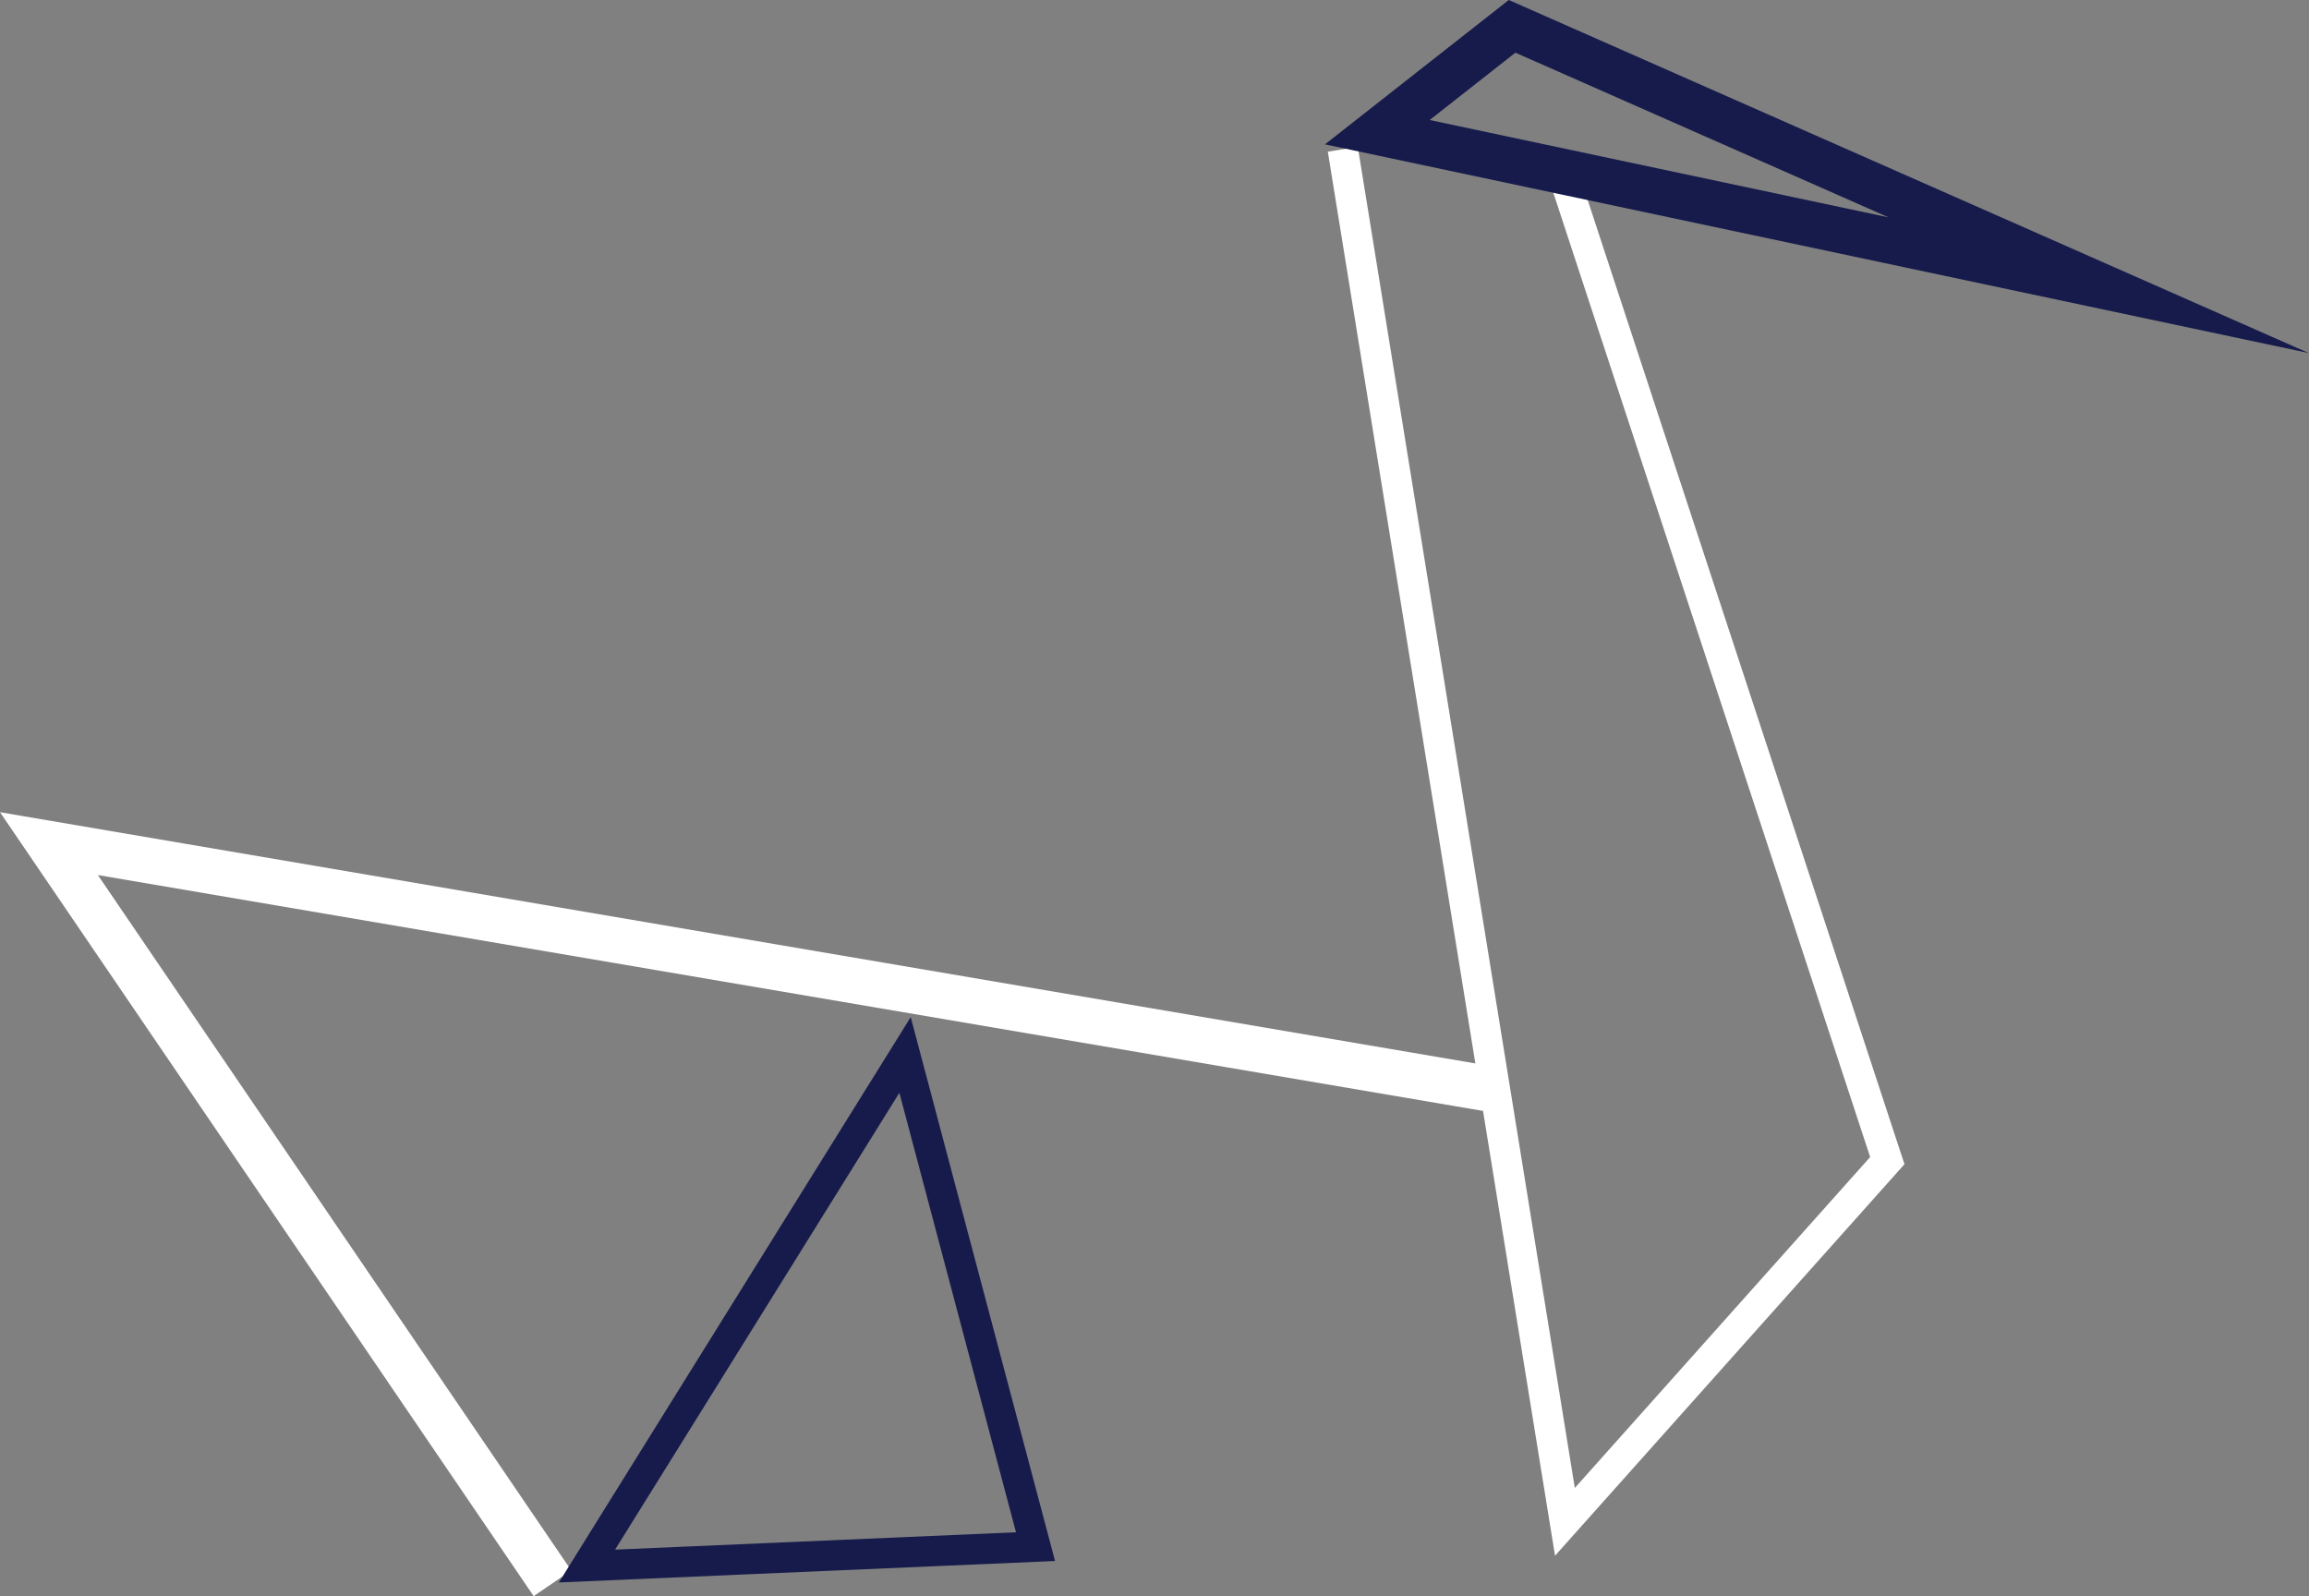
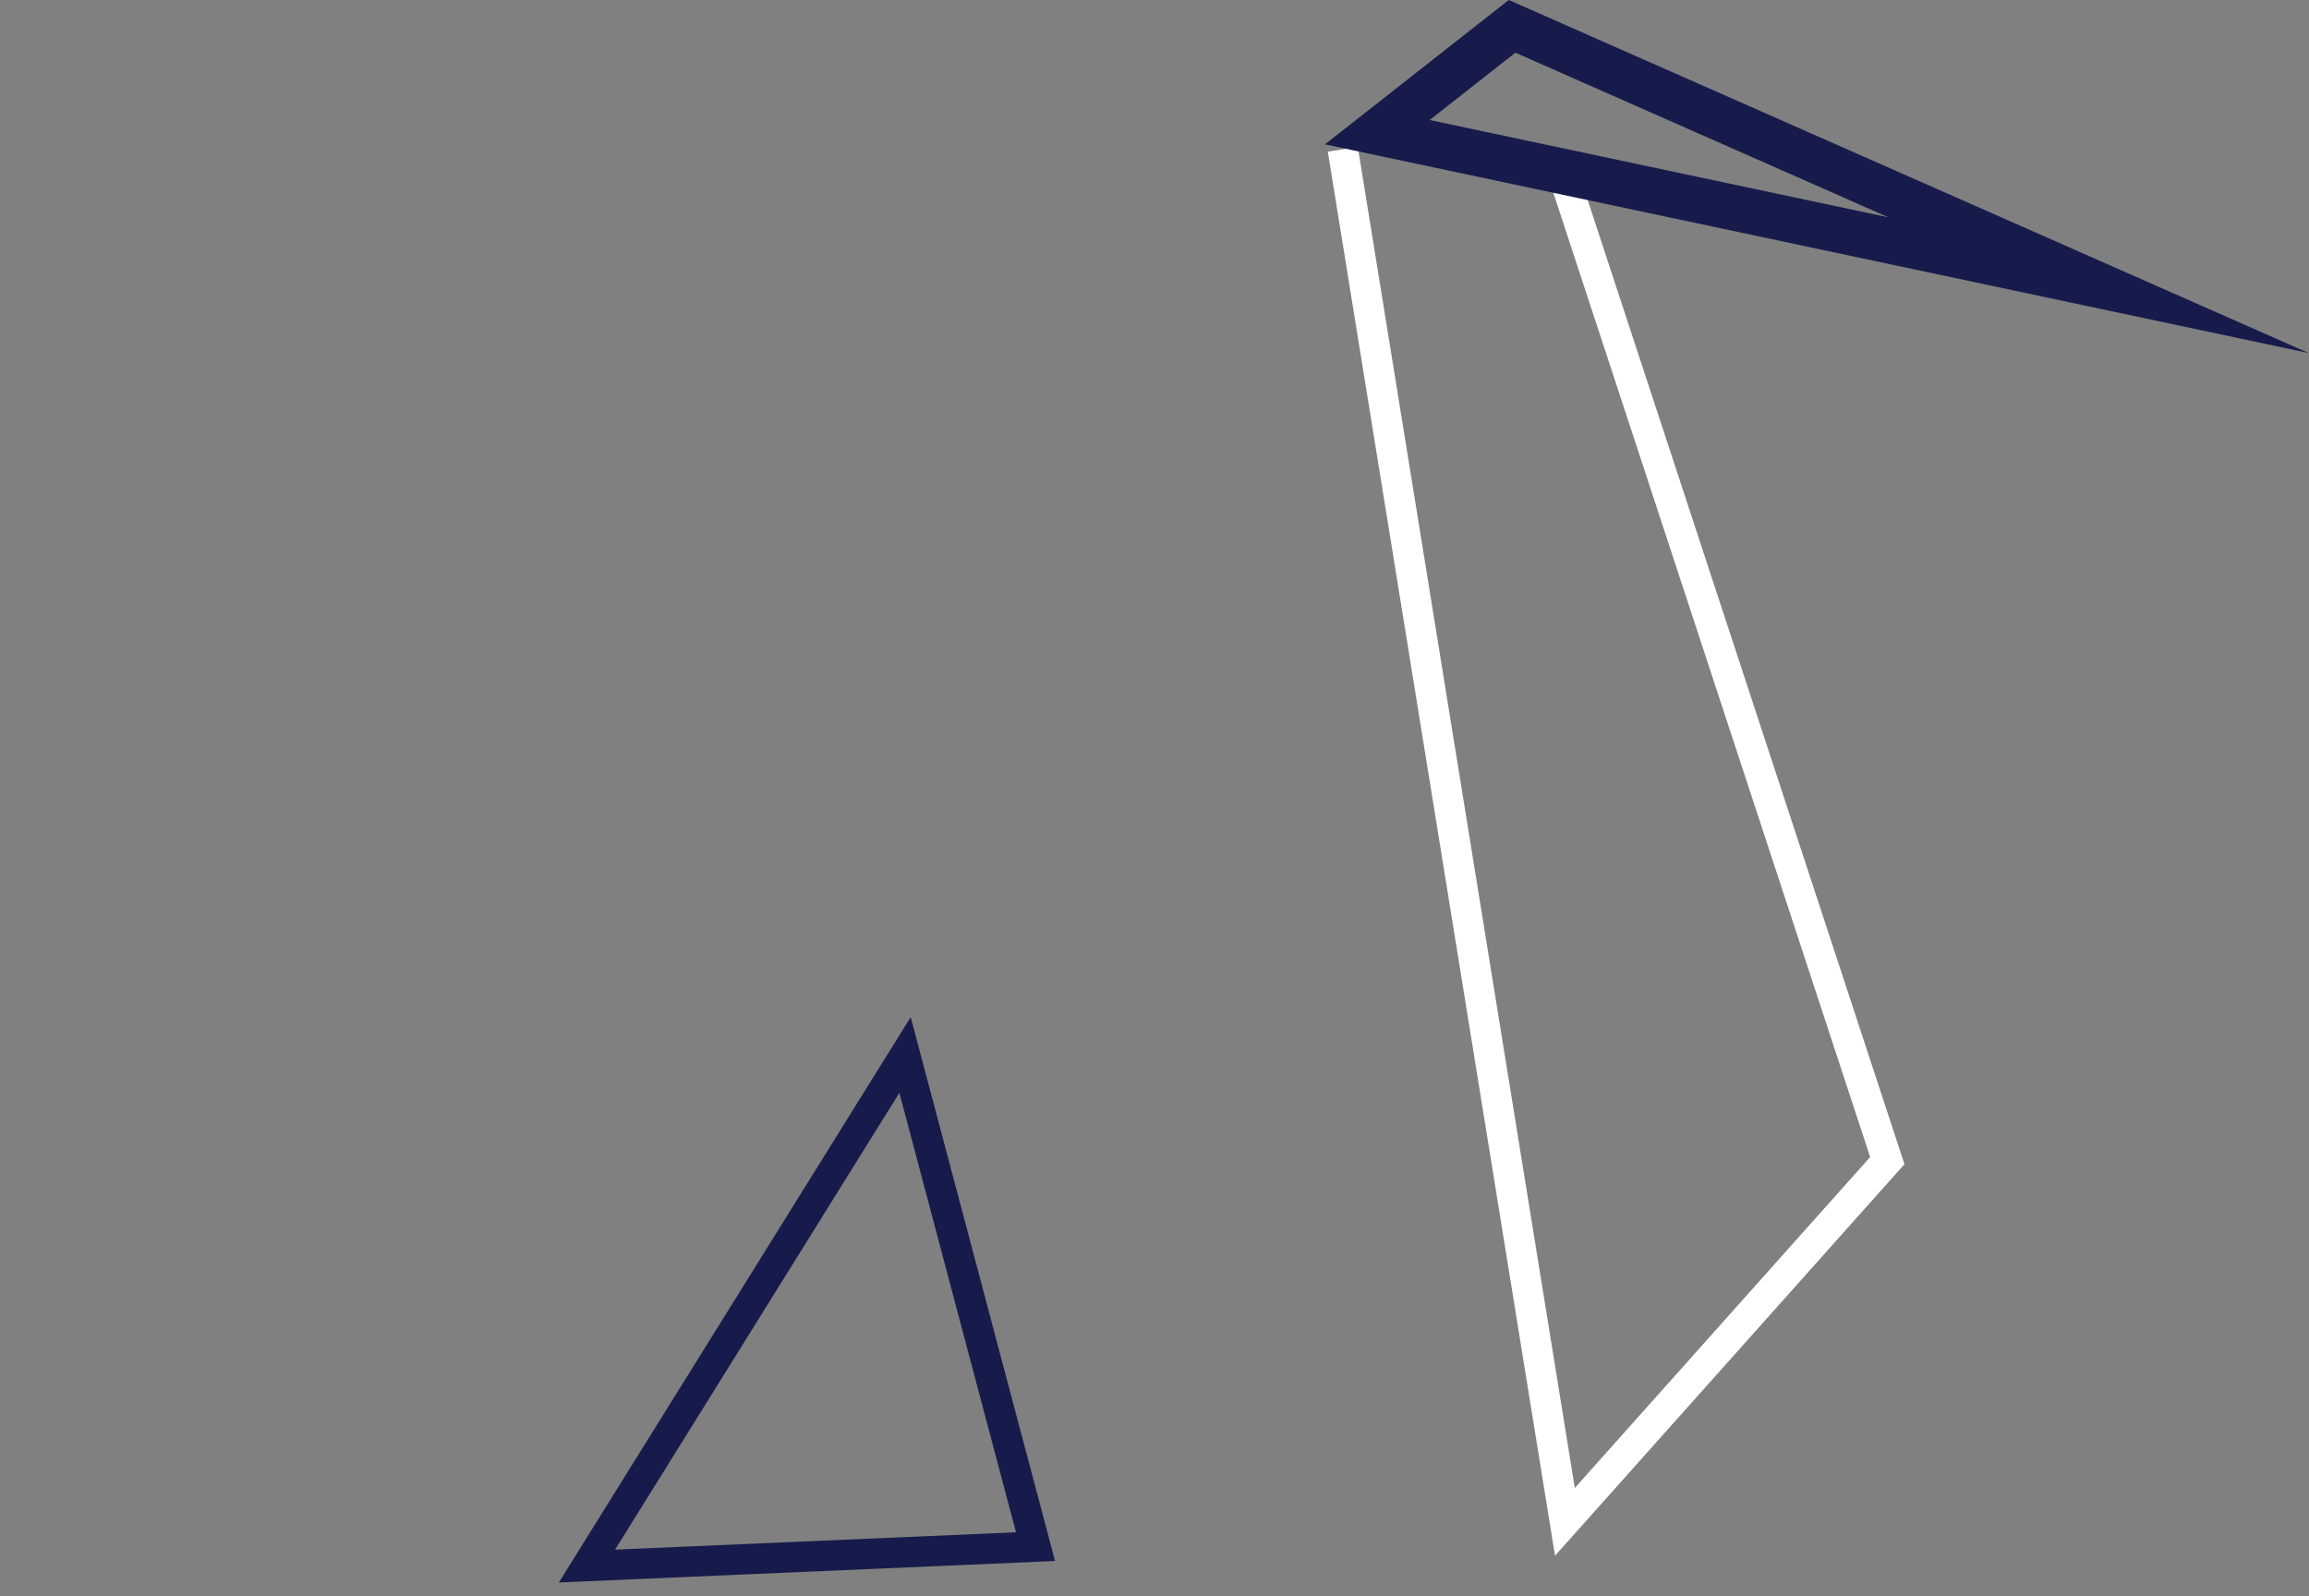
<svg xmlns="http://www.w3.org/2000/svg" width="66.386" height="45.89" viewBox="0 0 66.386 45.89">
  <rect x="0" y="0" width="66.386" height="45.89" fill="#808080" stroke="none" />
  <defs>
    <clipPath id="clip-path">
      <rect id="Rechteck_6" data-name="Rechteck 6" width="66.386" height="45.89" transform="translate(0 0)" fill="none" />
    </clipPath>
  </defs>
  <g id="Gruppe_11" data-name="Gruppe 11" transform="translate(0 0)">
    <g id="Gruppe_8" data-name="Gruppe 8">
      <g id="Gruppe_7" data-name="Gruppe 7" clip-path="url(#clip-path)">
-         <path id="Pfad_9" data-name="Pfad 9" d="M15.884,45.521,1.407,24.255l41.509,7.068" fill="none" stroke="#fff" stroke-miterlimit="10" stroke-width="1.309" />
        <path id="Pfad_10" data-name="Pfad 10" d="M16.876,45.025l9.145-14.694,3.751,14.136Z" fill="none" stroke="#161b4b" stroke-miterlimit="10" stroke-width="0.873" />
      </g>
    </g>
    <path id="Pfad_11" data-name="Pfad 11" d="M38.607,4.291l6.386,39.463,9.269-10.385-9.331-28.4" fill="none" stroke="#fff" stroke-miterlimit="10" stroke-width="0.873" />
    <g id="Gruppe_10" data-name="Gruppe 10">
      <g id="Gruppe_9" data-name="Gruppe 9" clip-path="url(#clip-path)">
        <path id="Pfad_12" data-name="Pfad 12" d="M60.338,8.2,43.474.757,39.6,3.8Z" fill="none" stroke="#161b4b" stroke-miterlimit="10" stroke-width="1.309" />
      </g>
    </g>
  </g>
</svg>